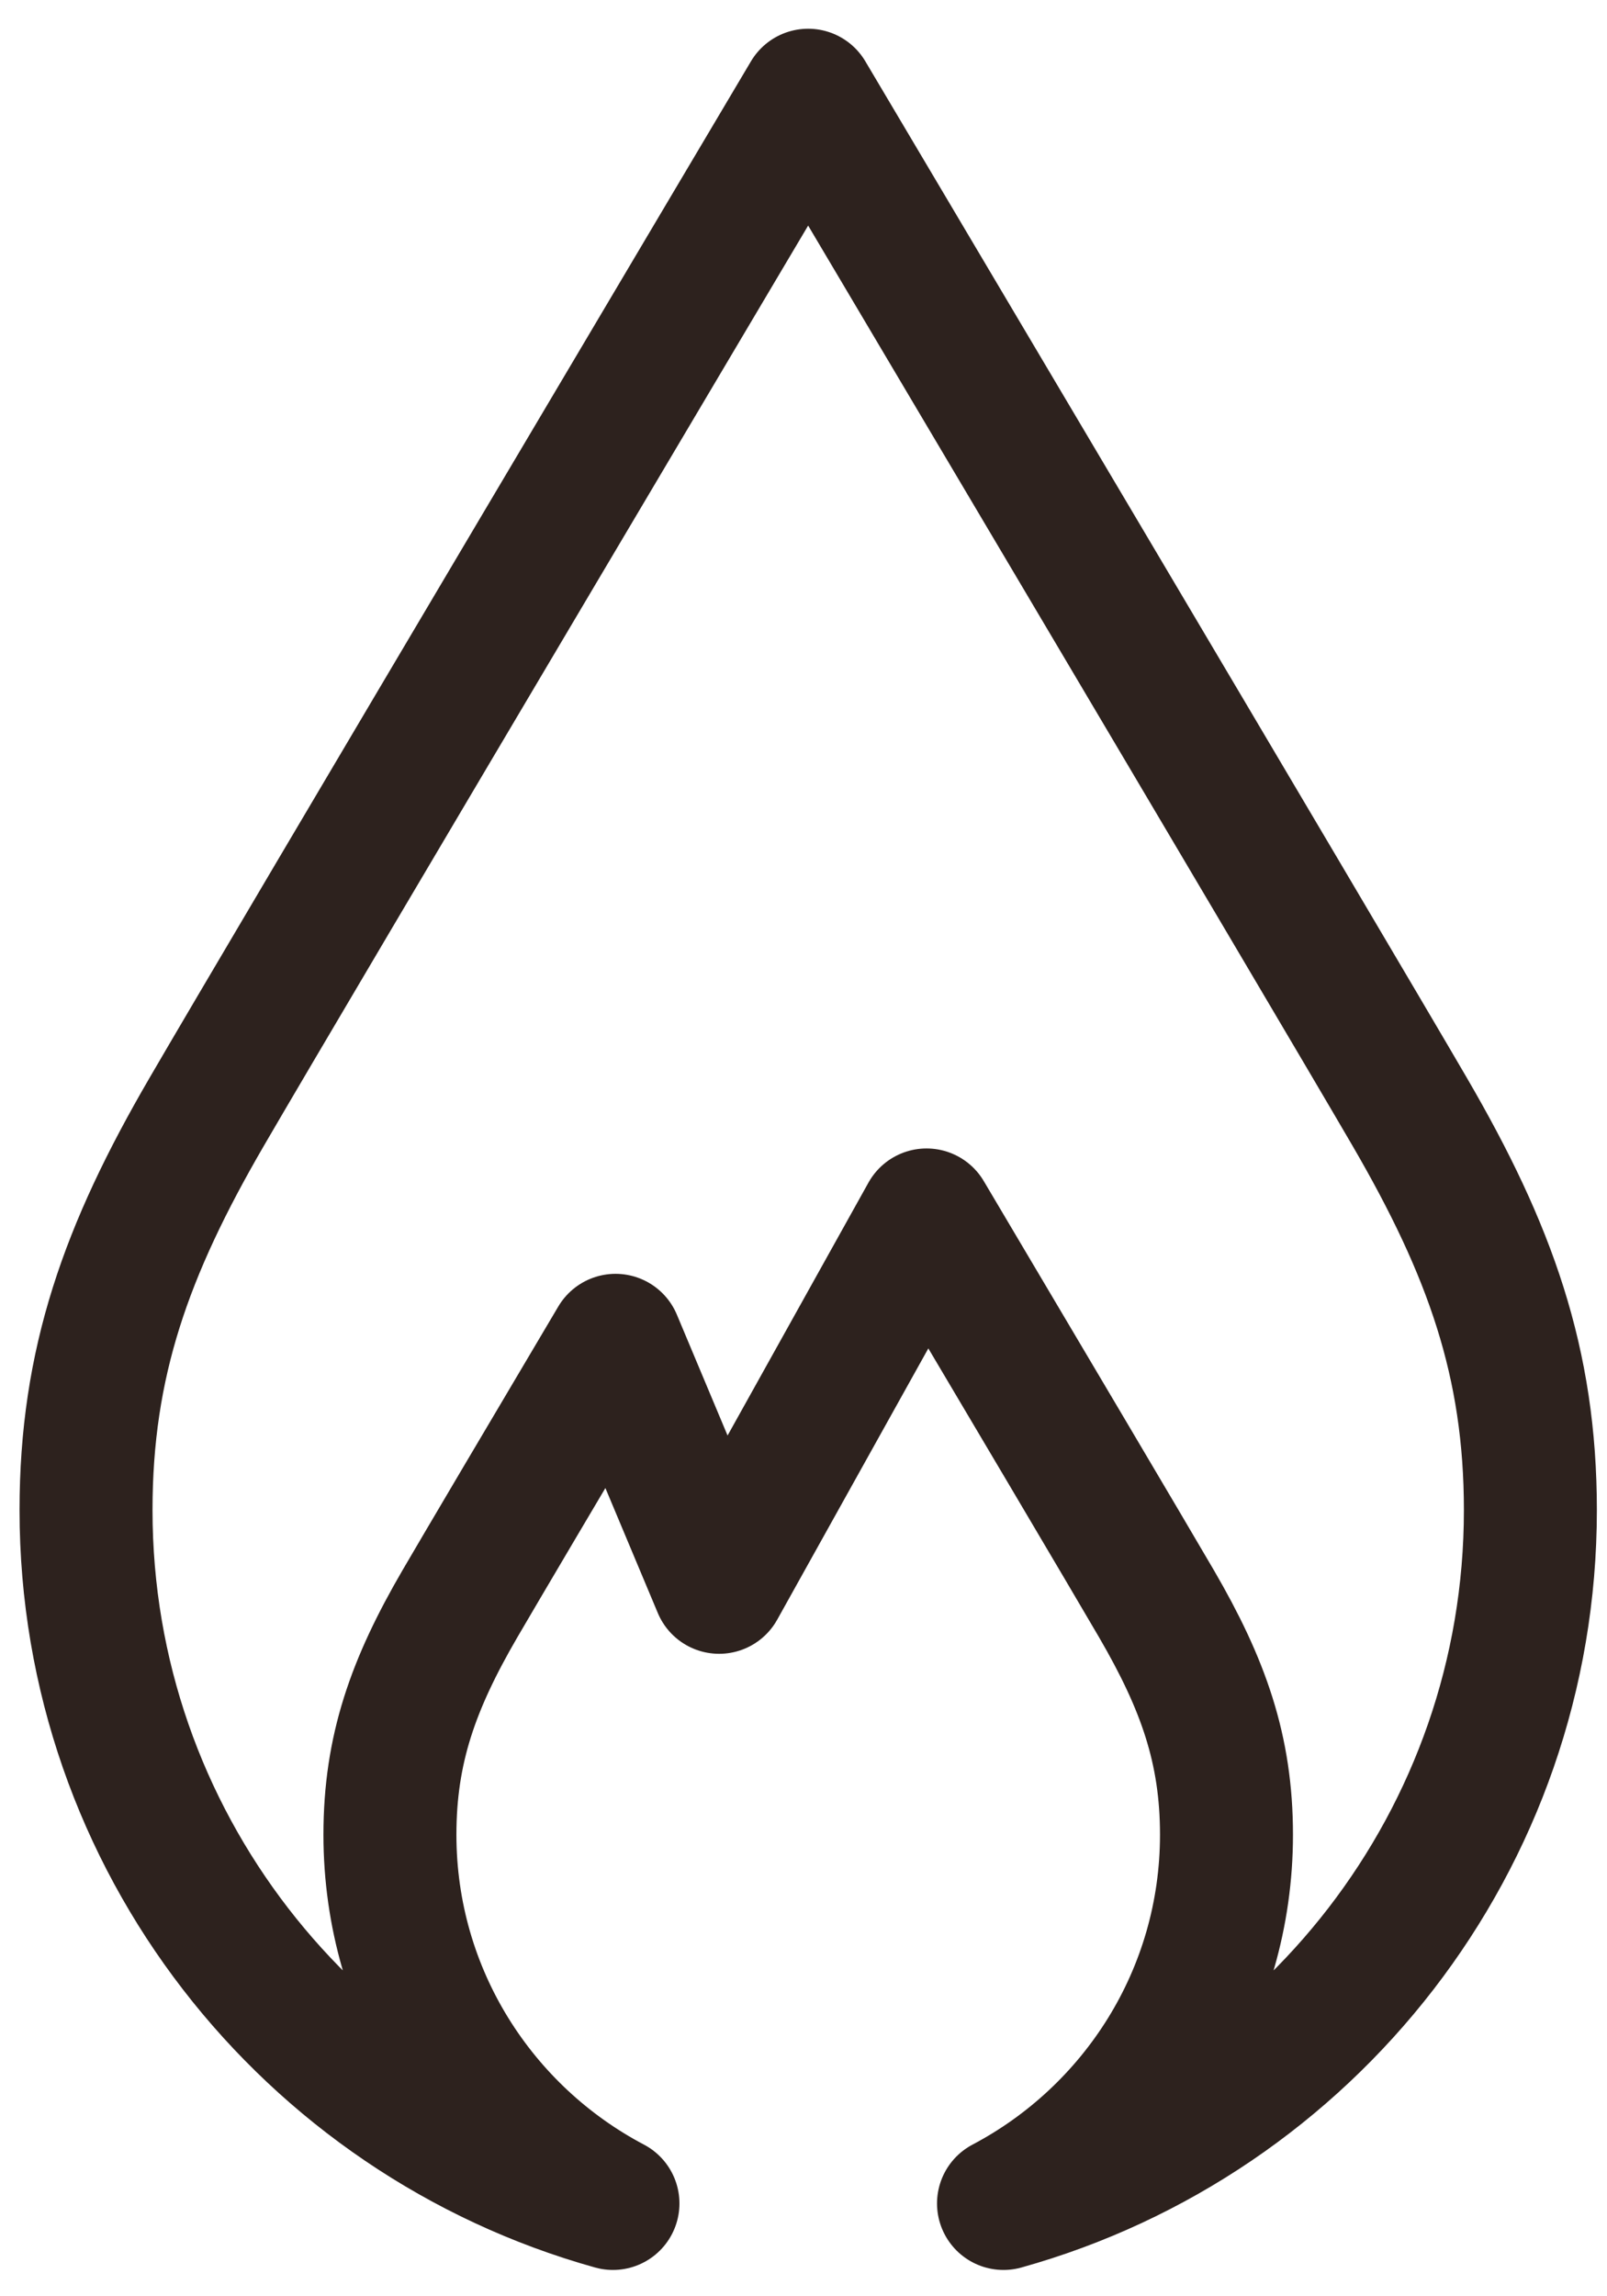
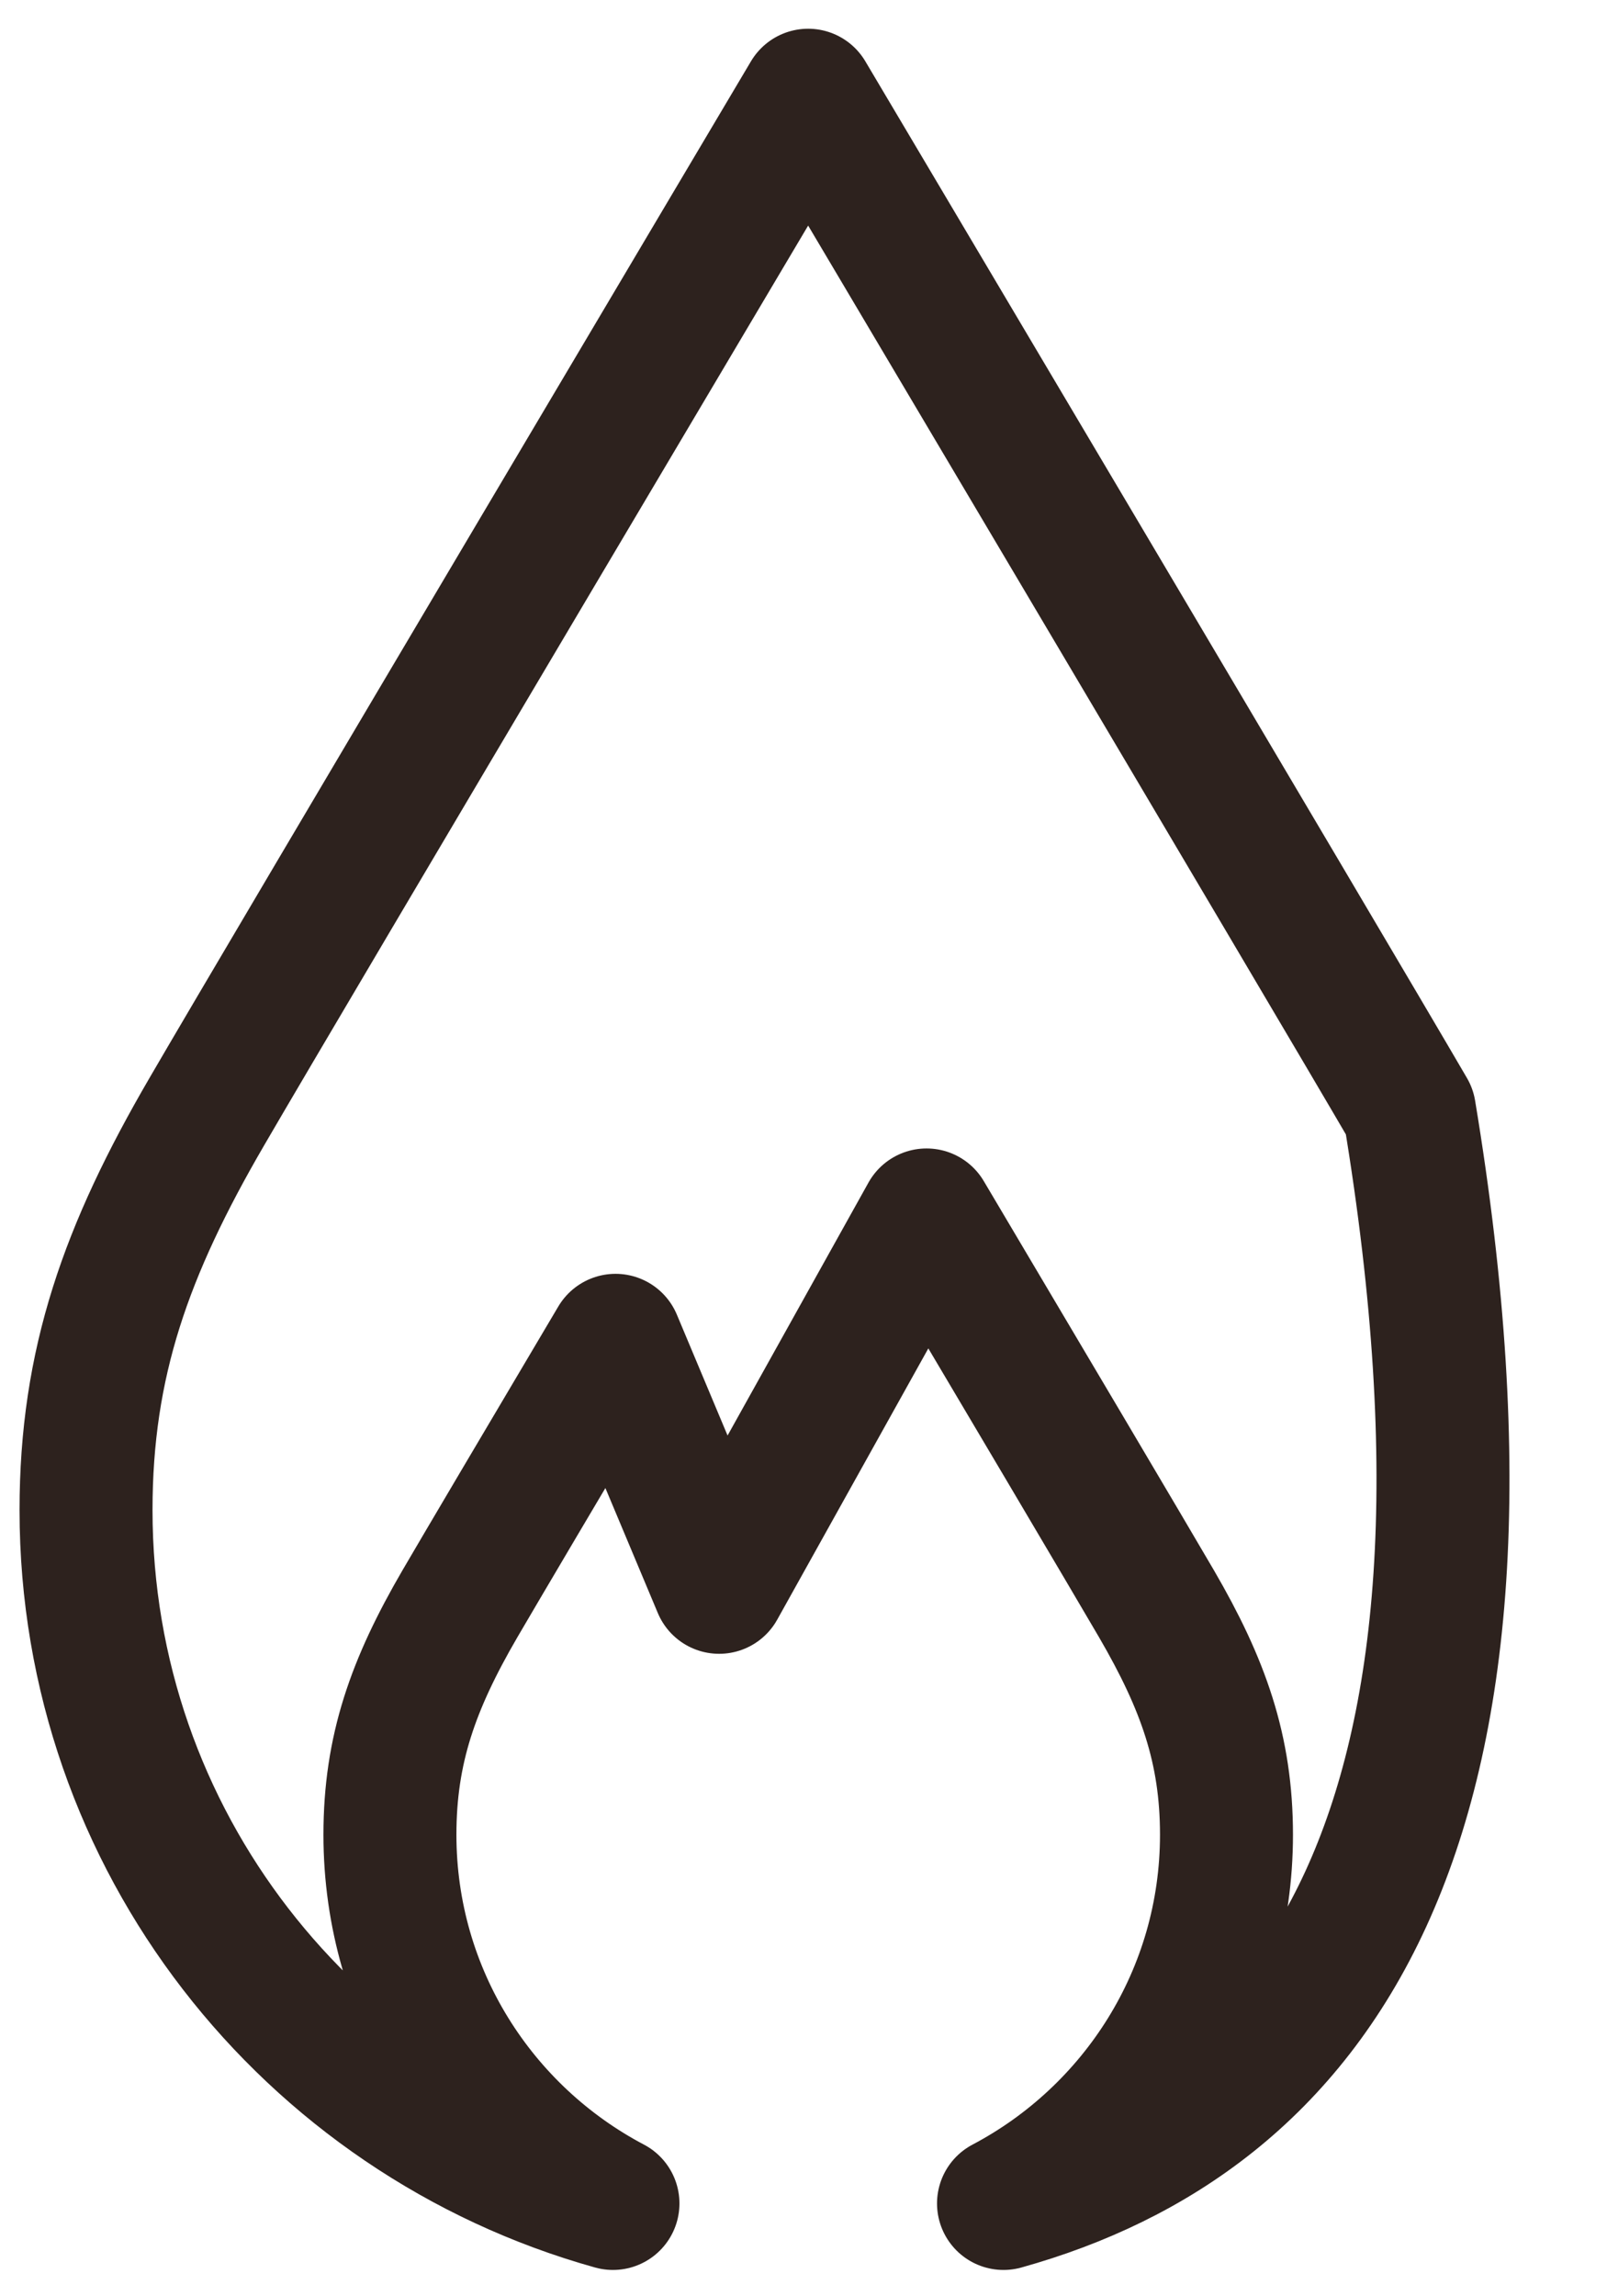
<svg xmlns="http://www.w3.org/2000/svg" width="28" height="40" viewBox="0 0 28 40" fill="none">
-   <path d="M17.485 38.383C19.794 37.165 21.37 34.746 21.37 31.96C21.37 30.473 20.965 29.337 20.151 27.938C19.684 27.137 17.716 23.813 16.144 21.164L12.53 27.65L10.725 23.348C9.512 25.395 8.356 27.349 8.013 27.938C7.198 29.338 6.794 30.473 6.794 31.96C6.794 34.746 8.369 37.165 10.68 38.383C5.383 36.904 1.499 32.056 1.499 26.306C1.499 23.738 2.198 21.778 3.605 19.362C4.989 16.979 14.081 1.659 14.081 1.659C14.081 1.659 23.172 16.979 24.559 19.362C25.966 21.778 26.665 23.738 26.665 26.306C26.665 32.056 22.782 36.904 17.485 38.383Z" stroke="#2D221E" stroke-width="2.317" stroke-linecap="round" stroke-linejoin="round" />
+   <path d="M17.485 38.383C19.794 37.165 21.37 34.746 21.37 31.96C21.37 30.473 20.965 29.337 20.151 27.938C19.684 27.137 17.716 23.813 16.144 21.164L12.53 27.65L10.725 23.348C9.512 25.395 8.356 27.349 8.013 27.938C7.198 29.338 6.794 30.473 6.794 31.96C6.794 34.746 8.369 37.165 10.68 38.383C5.383 36.904 1.499 32.056 1.499 26.306C1.499 23.738 2.198 21.778 3.605 19.362C4.989 16.979 14.081 1.659 14.081 1.659C14.081 1.659 23.172 16.979 24.559 19.362C26.665 32.056 22.782 36.904 17.485 38.383Z" stroke="#2D221E" stroke-width="2.317" stroke-linecap="round" stroke-linejoin="round" />
</svg>